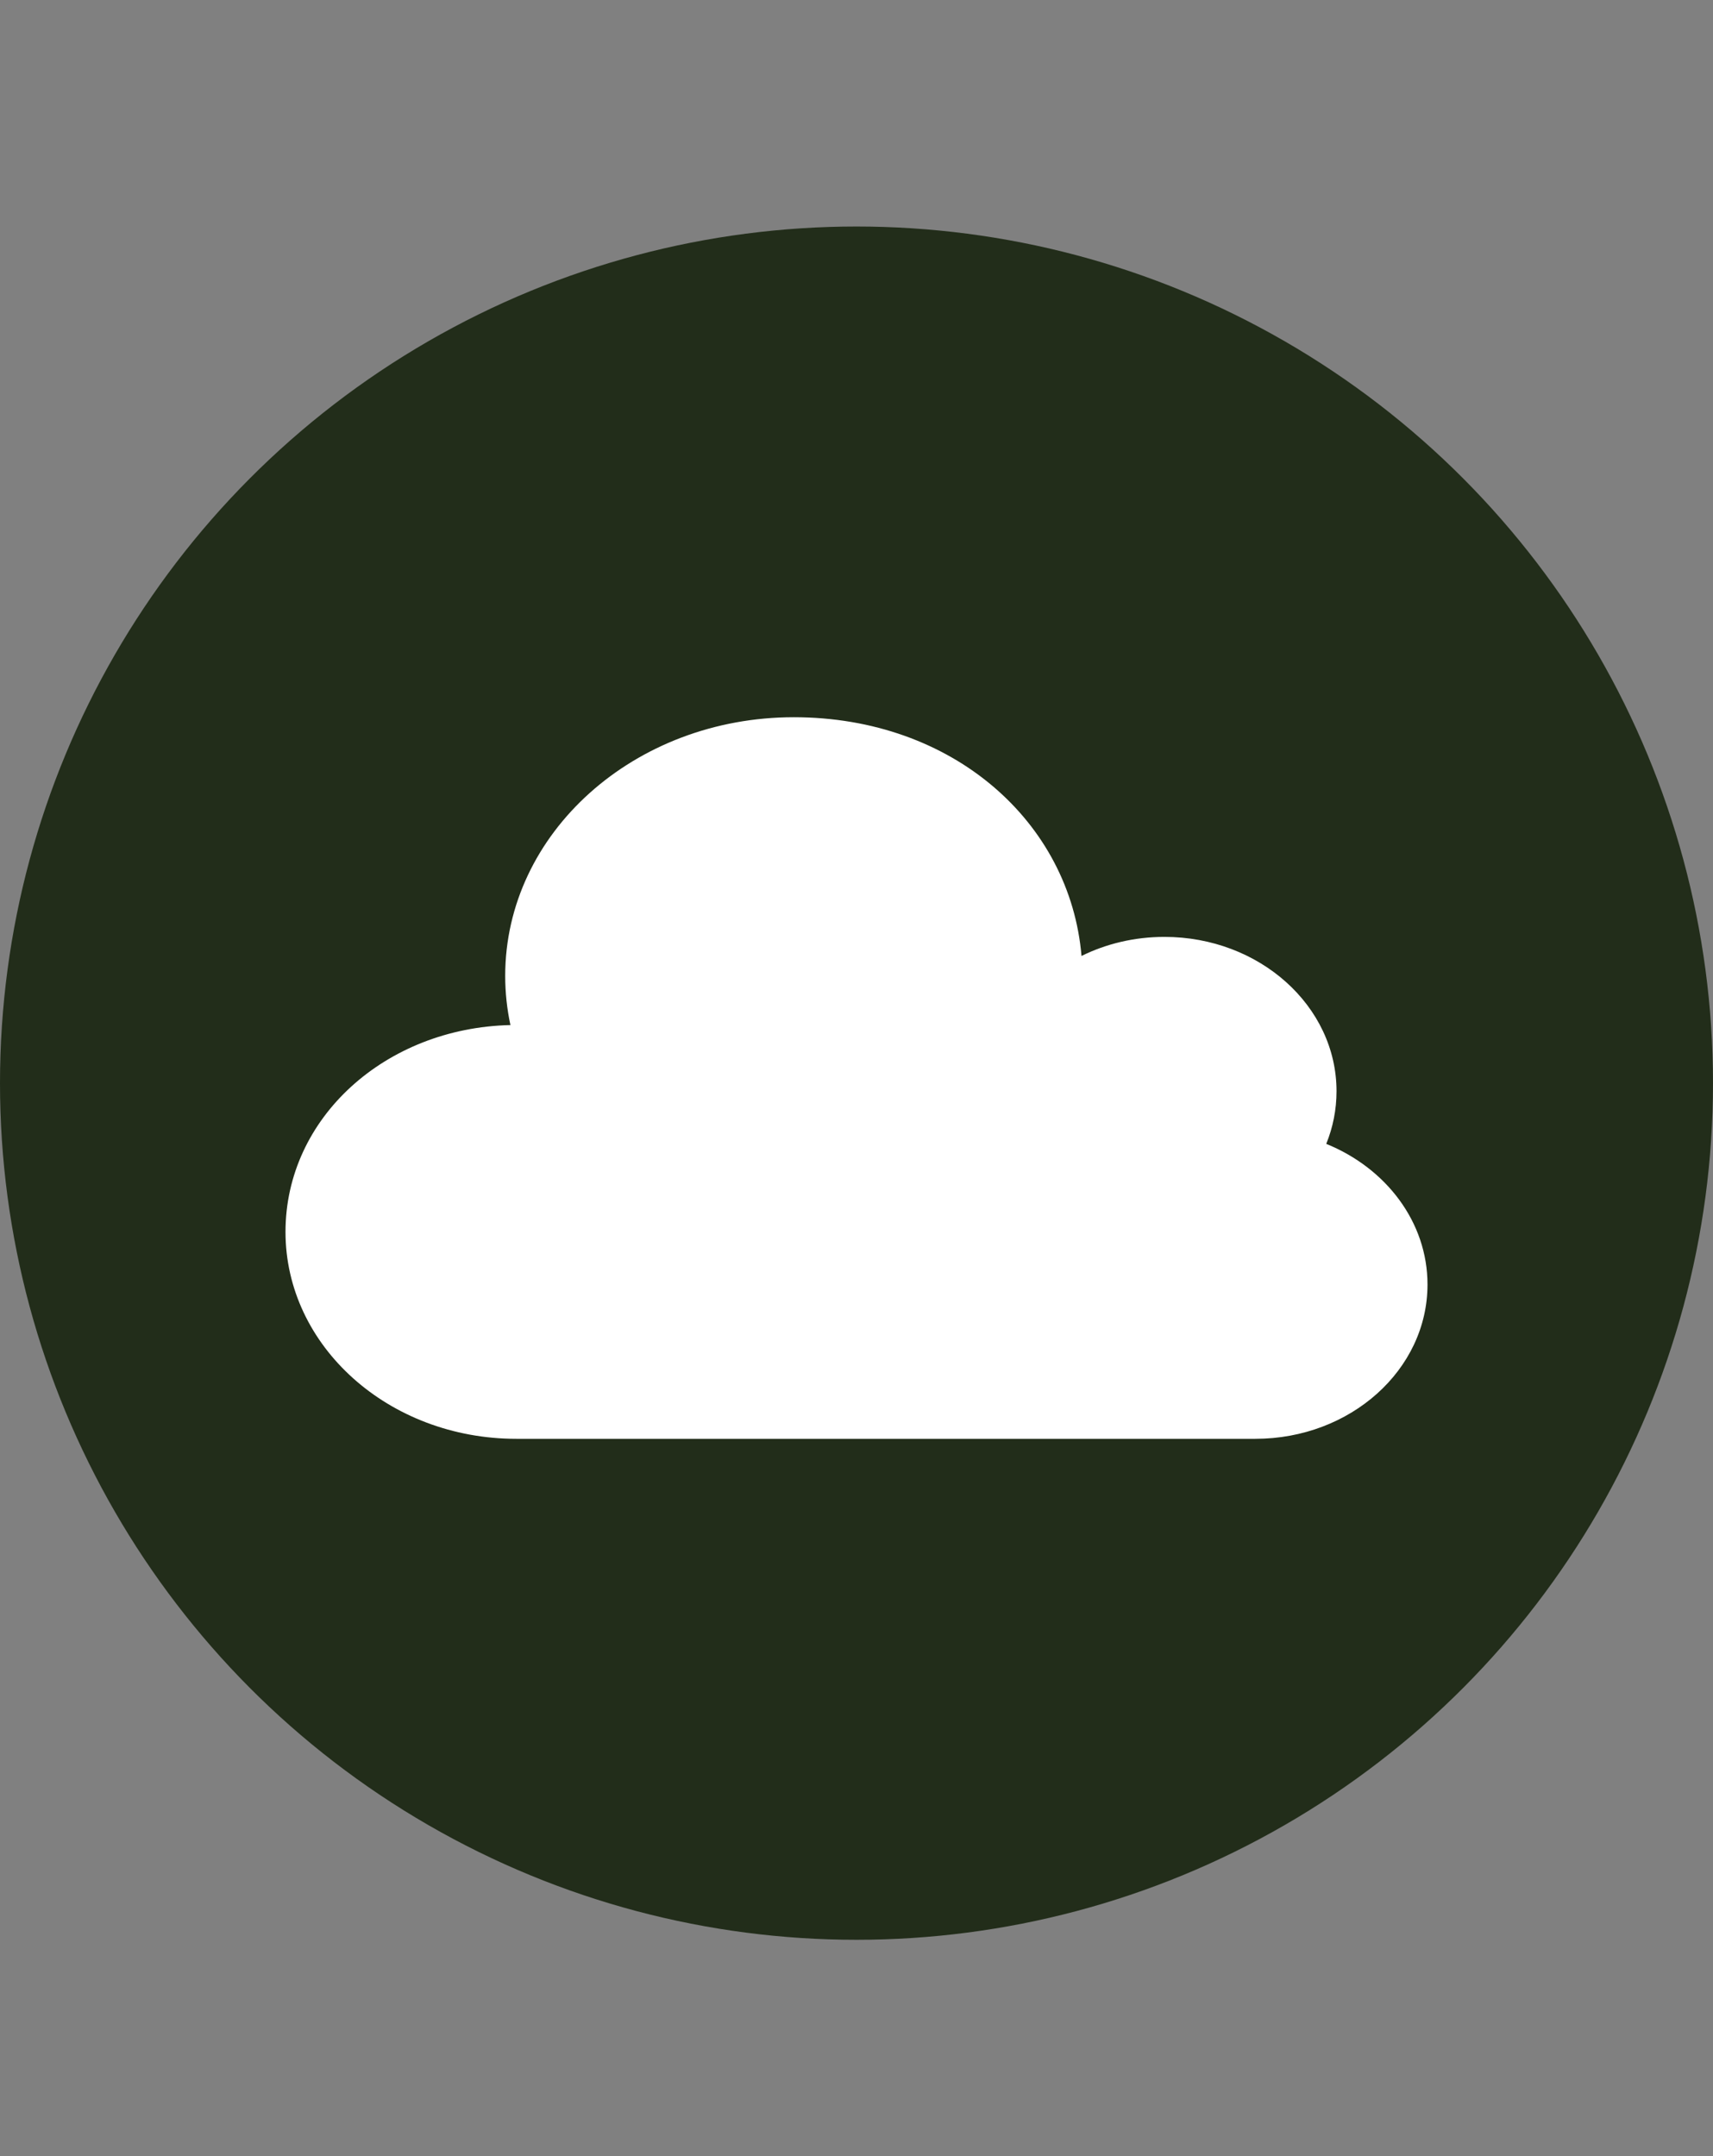
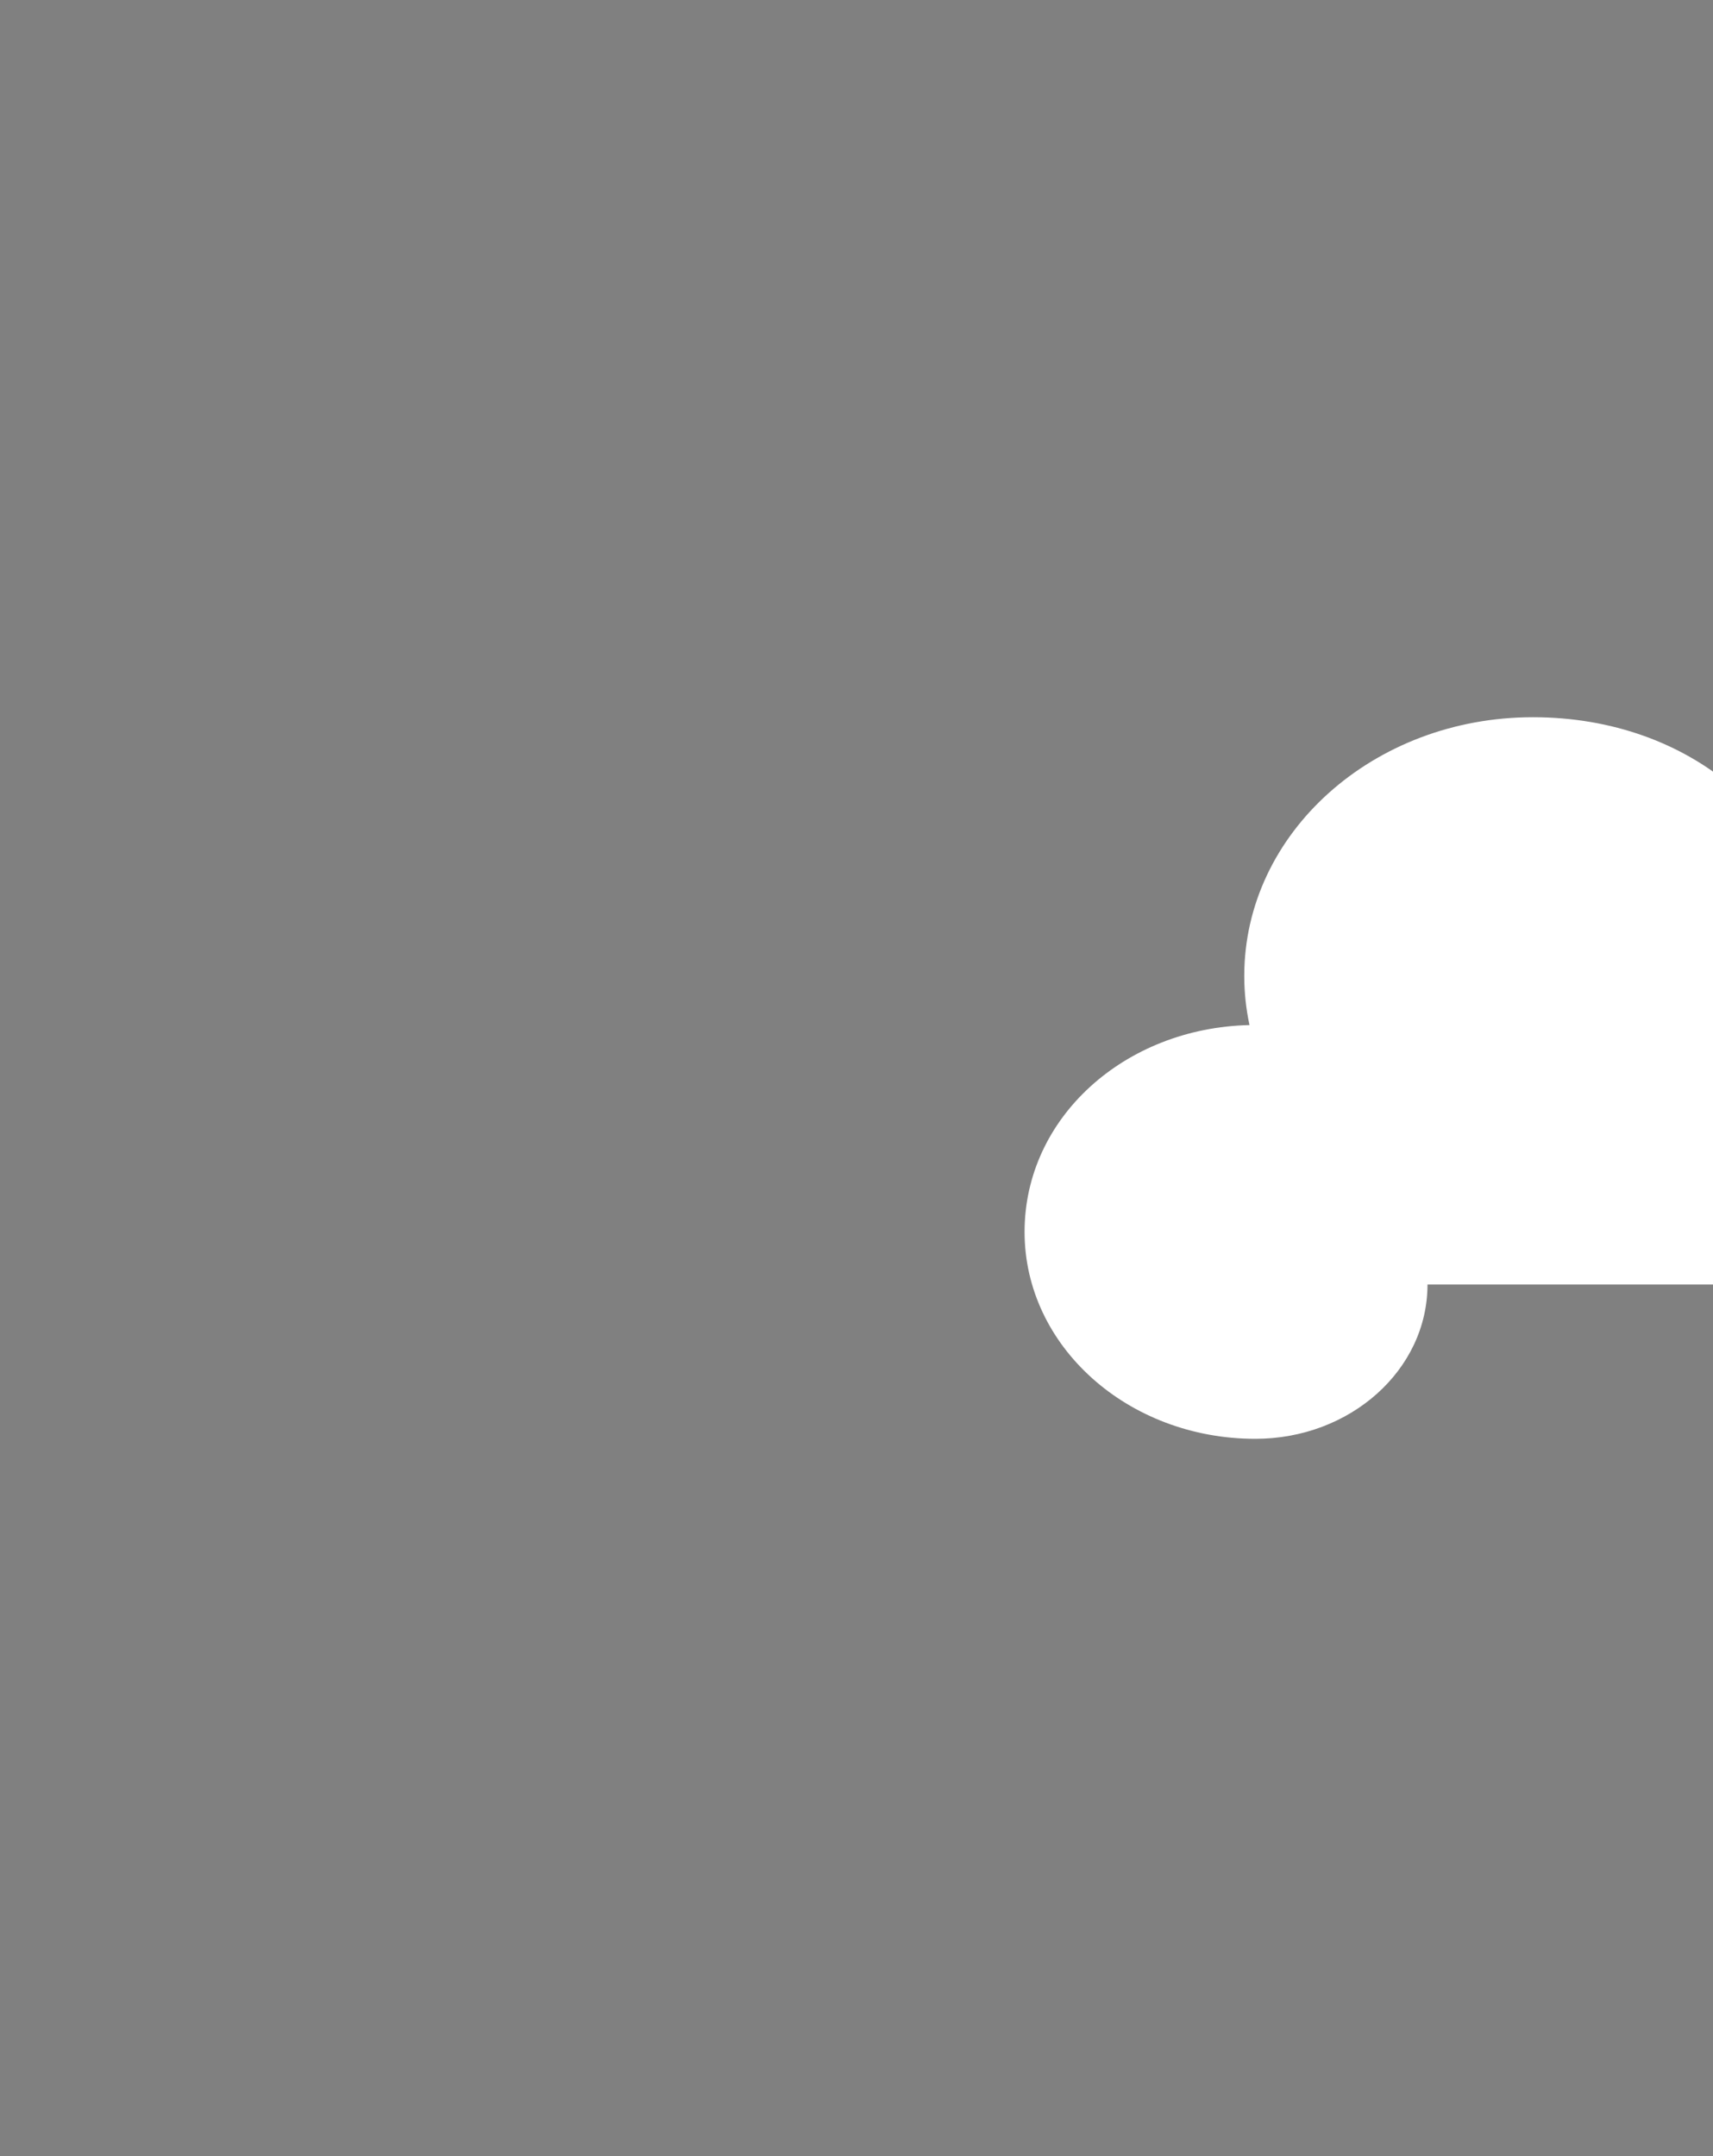
<svg xmlns="http://www.w3.org/2000/svg" viewBox="0 0 255.12 321.05">
  <rect x="0" y="0" width="255.12" height="321.05" fill="#808080" stroke="none" />
  <defs>
    <style>
      .cls-1 {
        fill: #222d1a;
      }

      .cls-1, .cls-2 {
        stroke-width: 0px;
      }

      .cls-2 {
        fill: #fff;
      }
    </style>
  </defs>
  <g id="NAPISI">
-     <circle class="cls-1" cx="127.56" cy="161.29" r="127.56" />
-   </g>
+     </g>
  <g id="Layer_4" data-name="Layer 4">
-     <path class="cls-2" d="m212.6,191.27c0,12.7-11.48,22.98-25.64,22.98h-110.07c-18.99,0-34.37-13.79-34.37-30.81s14.92-30.39,33.5-30.8c-.51-2.37-.78-4.82-.78-7.32,0-21.28,19.24-38.52,42.98-38.52s41.16,15.66,42.85,35.55c3.66-1.81,7.87-2.84,12.35-2.84,14.15,0,25.63,10.29,25.63,22.98,0,2.76-.54,5.4-1.53,7.84,8.89,3.61,15.08,11.63,15.08,20.94Z" />
+     <path class="cls-2" d="m212.6,191.27c0,12.7-11.48,22.98-25.64,22.98c-18.99,0-34.37-13.79-34.37-30.81s14.92-30.39,33.5-30.8c-.51-2.37-.78-4.82-.78-7.32,0-21.28,19.24-38.52,42.98-38.52s41.16,15.66,42.85,35.55c3.66-1.81,7.87-2.84,12.35-2.84,14.15,0,25.63,10.29,25.63,22.98,0,2.76-.54,5.4-1.53,7.84,8.89,3.61,15.08,11.63,15.08,20.94Z" />
  </g>
</svg>